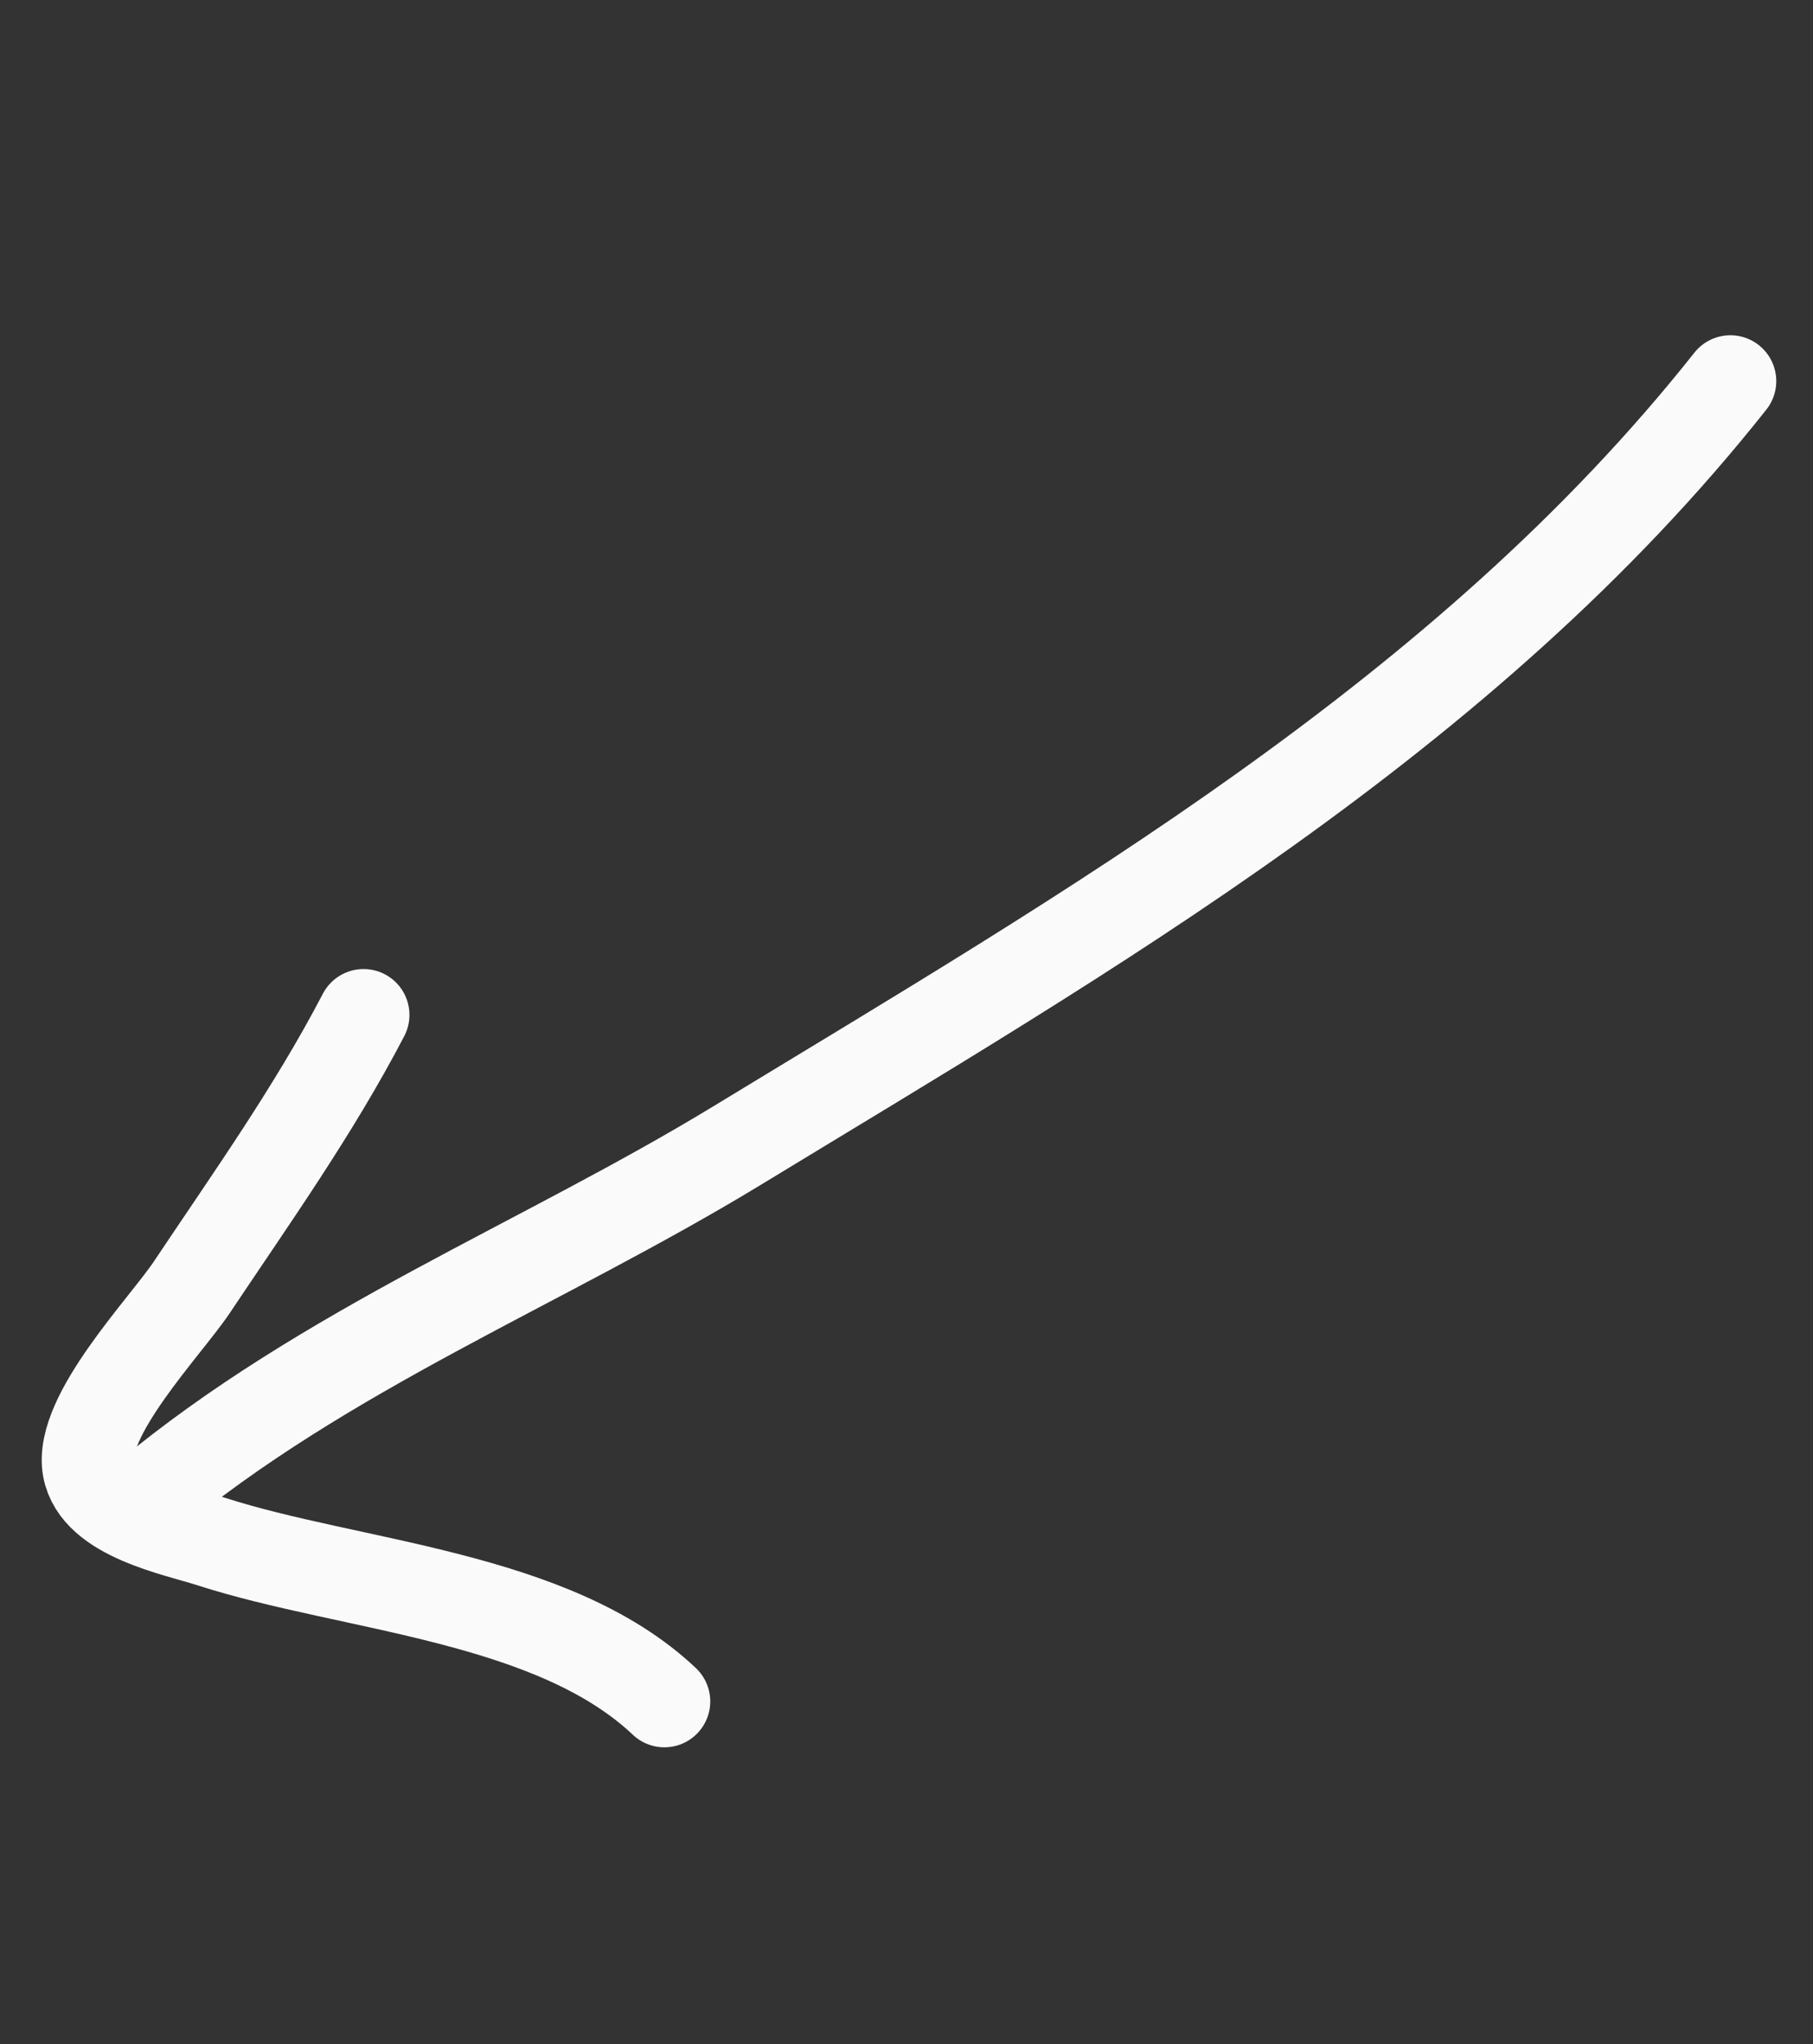
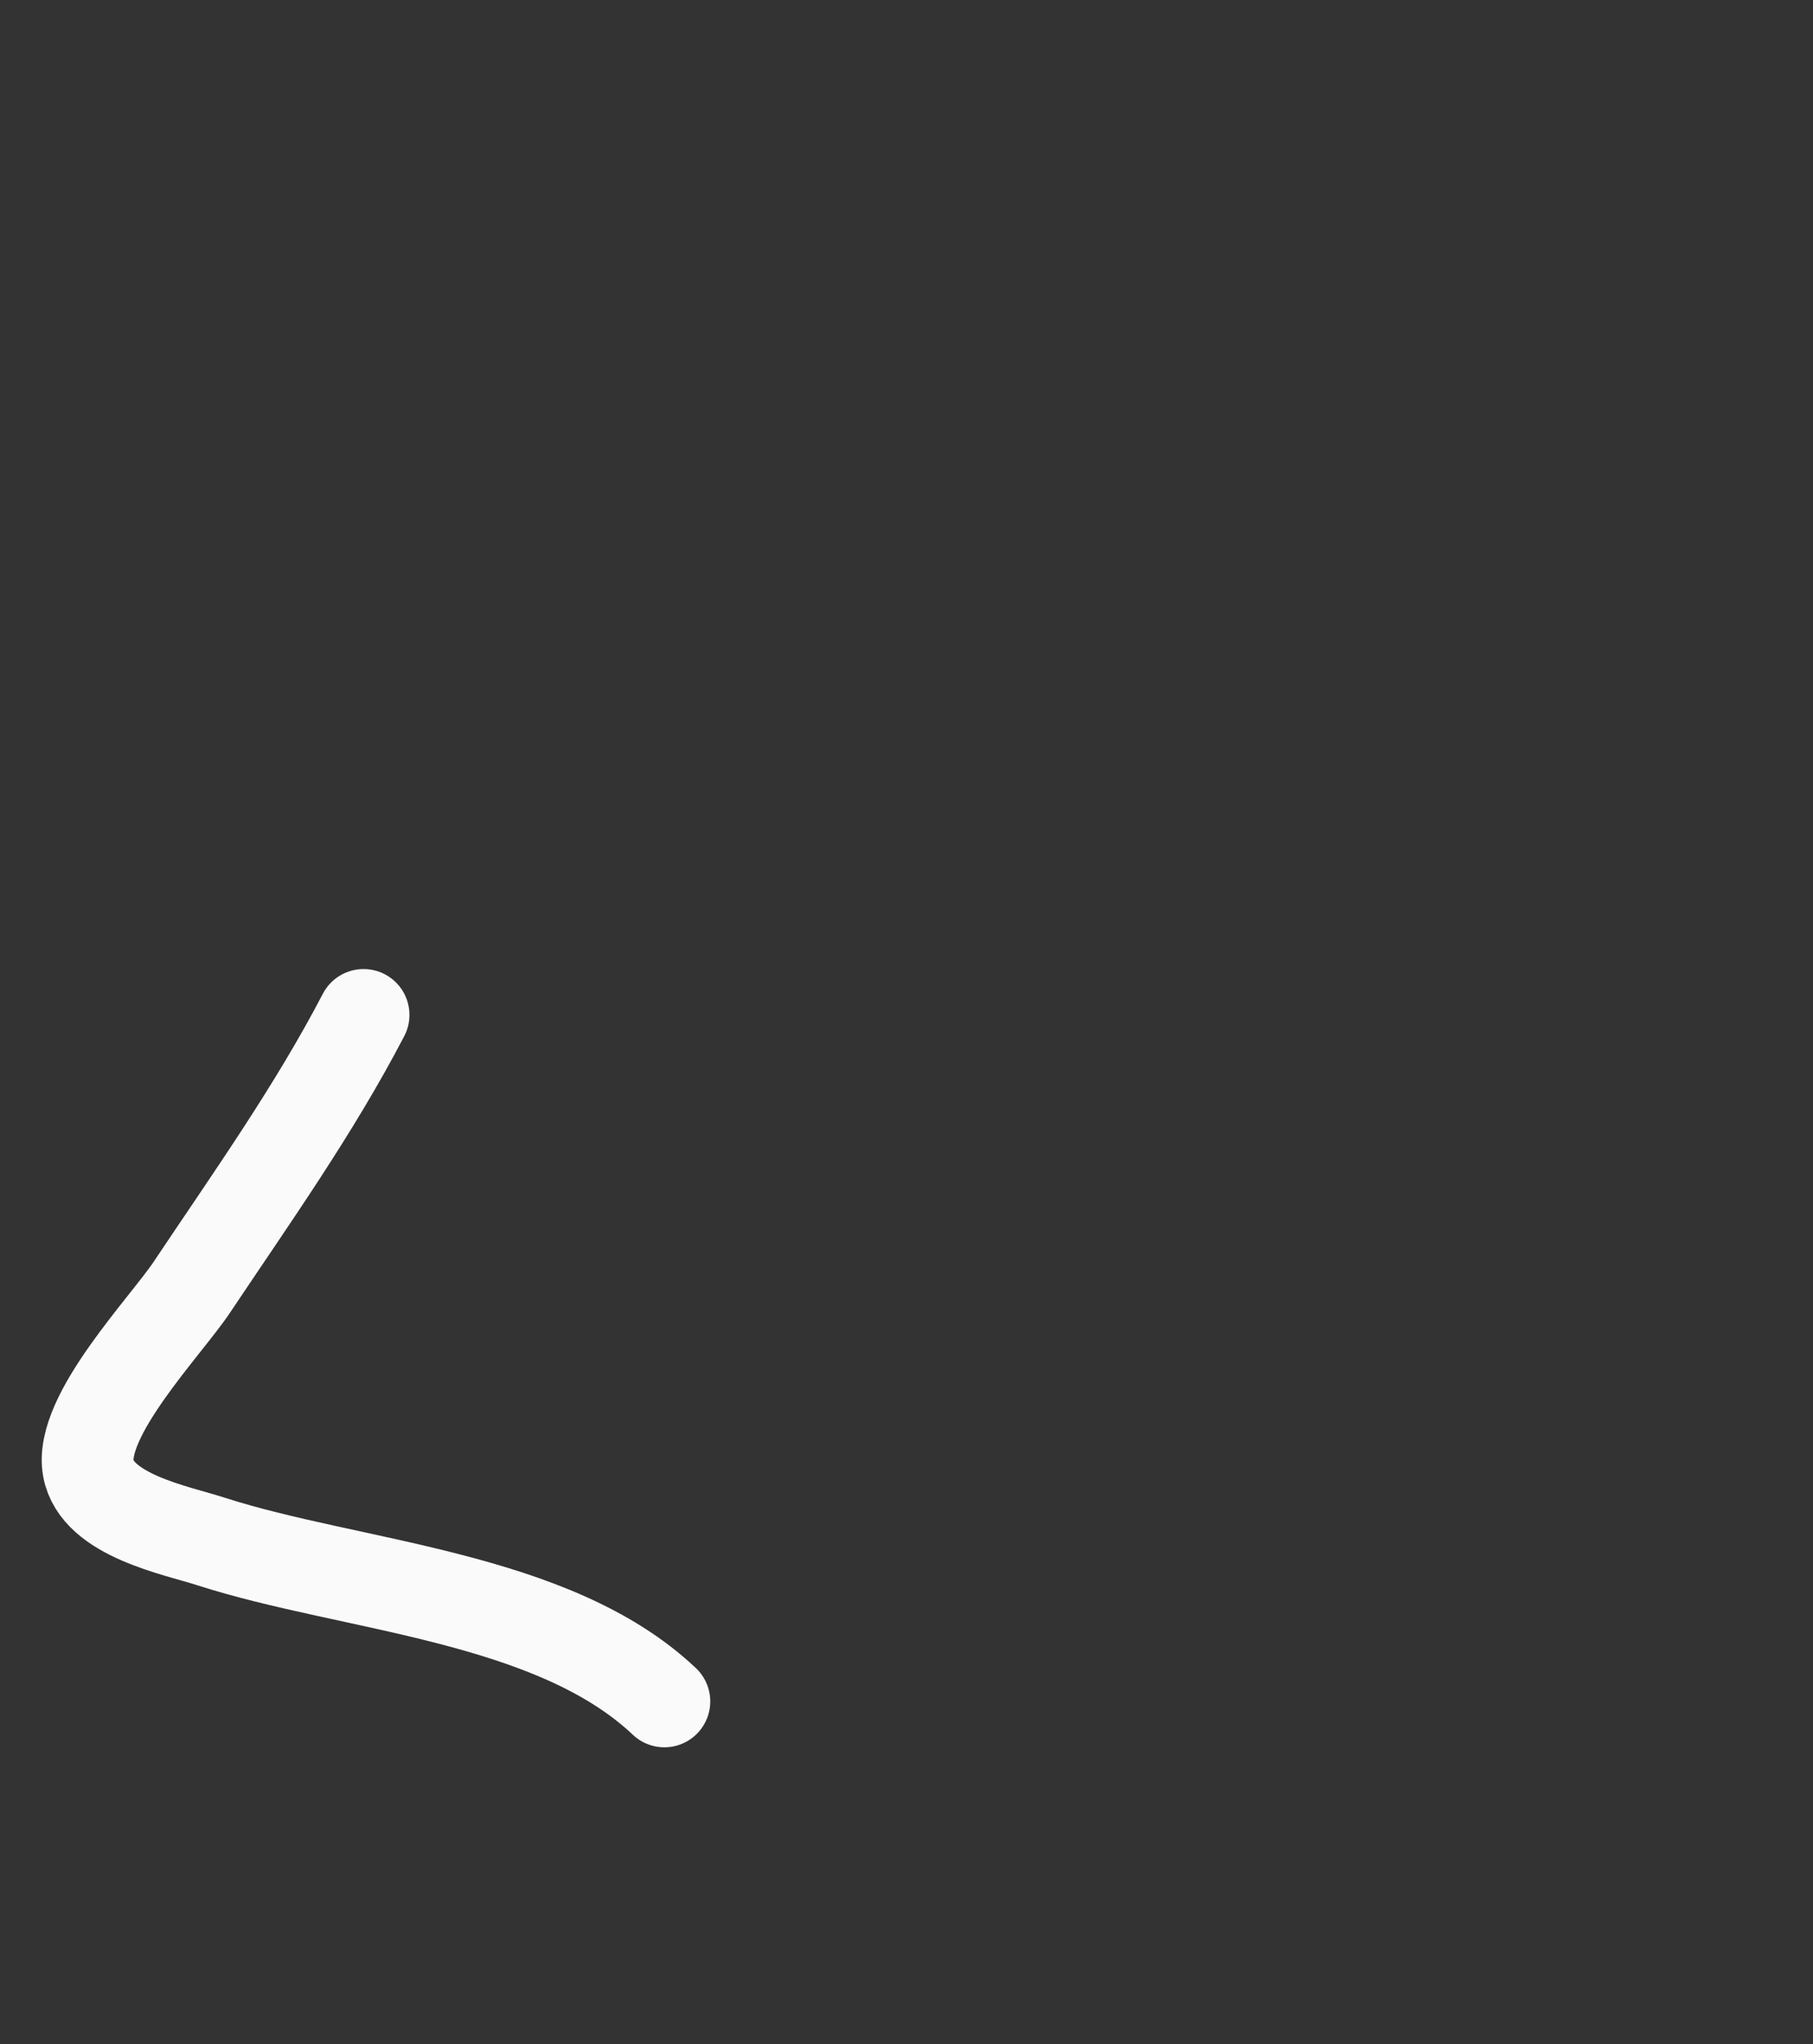
<svg xmlns="http://www.w3.org/2000/svg" width="47" height="53" viewBox="0 0 47 53" fill="none">
  <rect x="0" y="0" width="47" height="53" fill="#333333" stroke="none" />
-   <path d="M44.858 9.882C37.956 18.598 28.208 24.162 19.132 29.688C14.056 32.779 8.432 34.975 3.784 38.846" stroke="#FAFAFA" stroke-width="2.379" stroke-linecap="round" />
  <path d="M17.223 44.115C14.328 41.375 9.105 41.141 5.471 39.968C4.572 39.677 2.513 39.294 2.29 38.071C2.044 36.716 4.29 34.399 4.975 33.373C6.522 31.056 8.132 28.797 9.425 26.315" stroke="#FAFAFA" stroke-width="2.379" stroke-linecap="round" />
</svg>